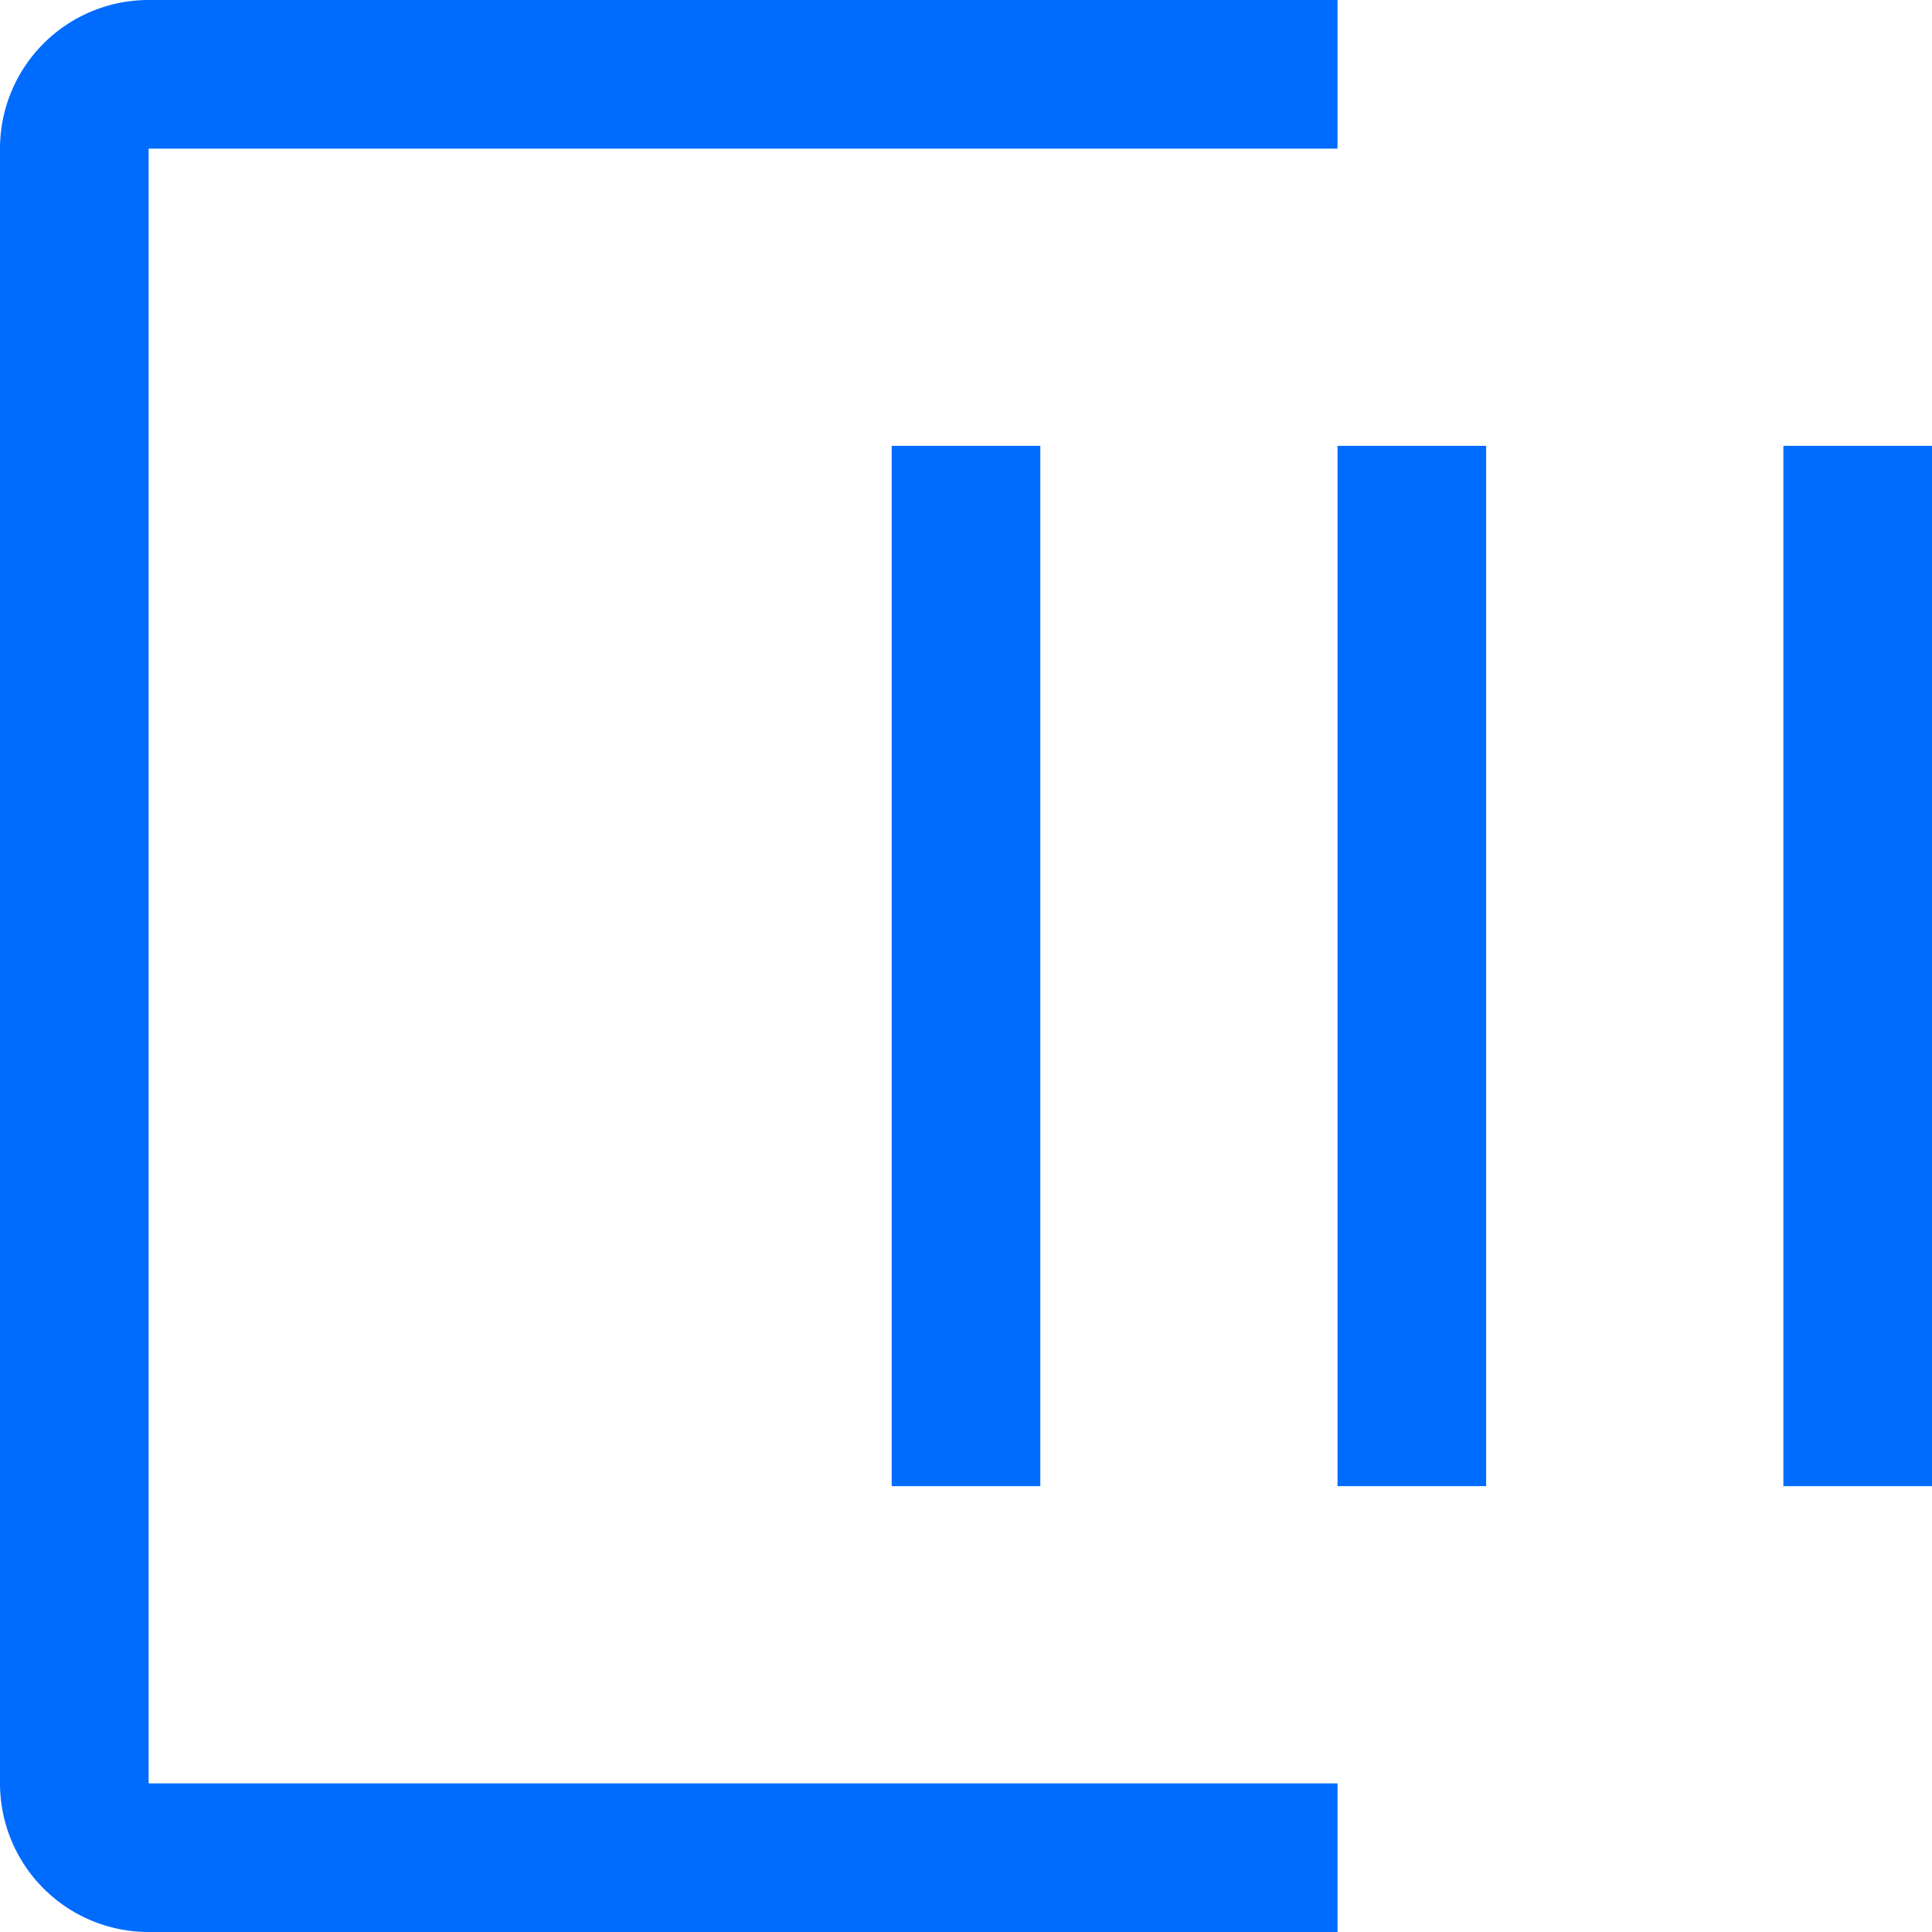
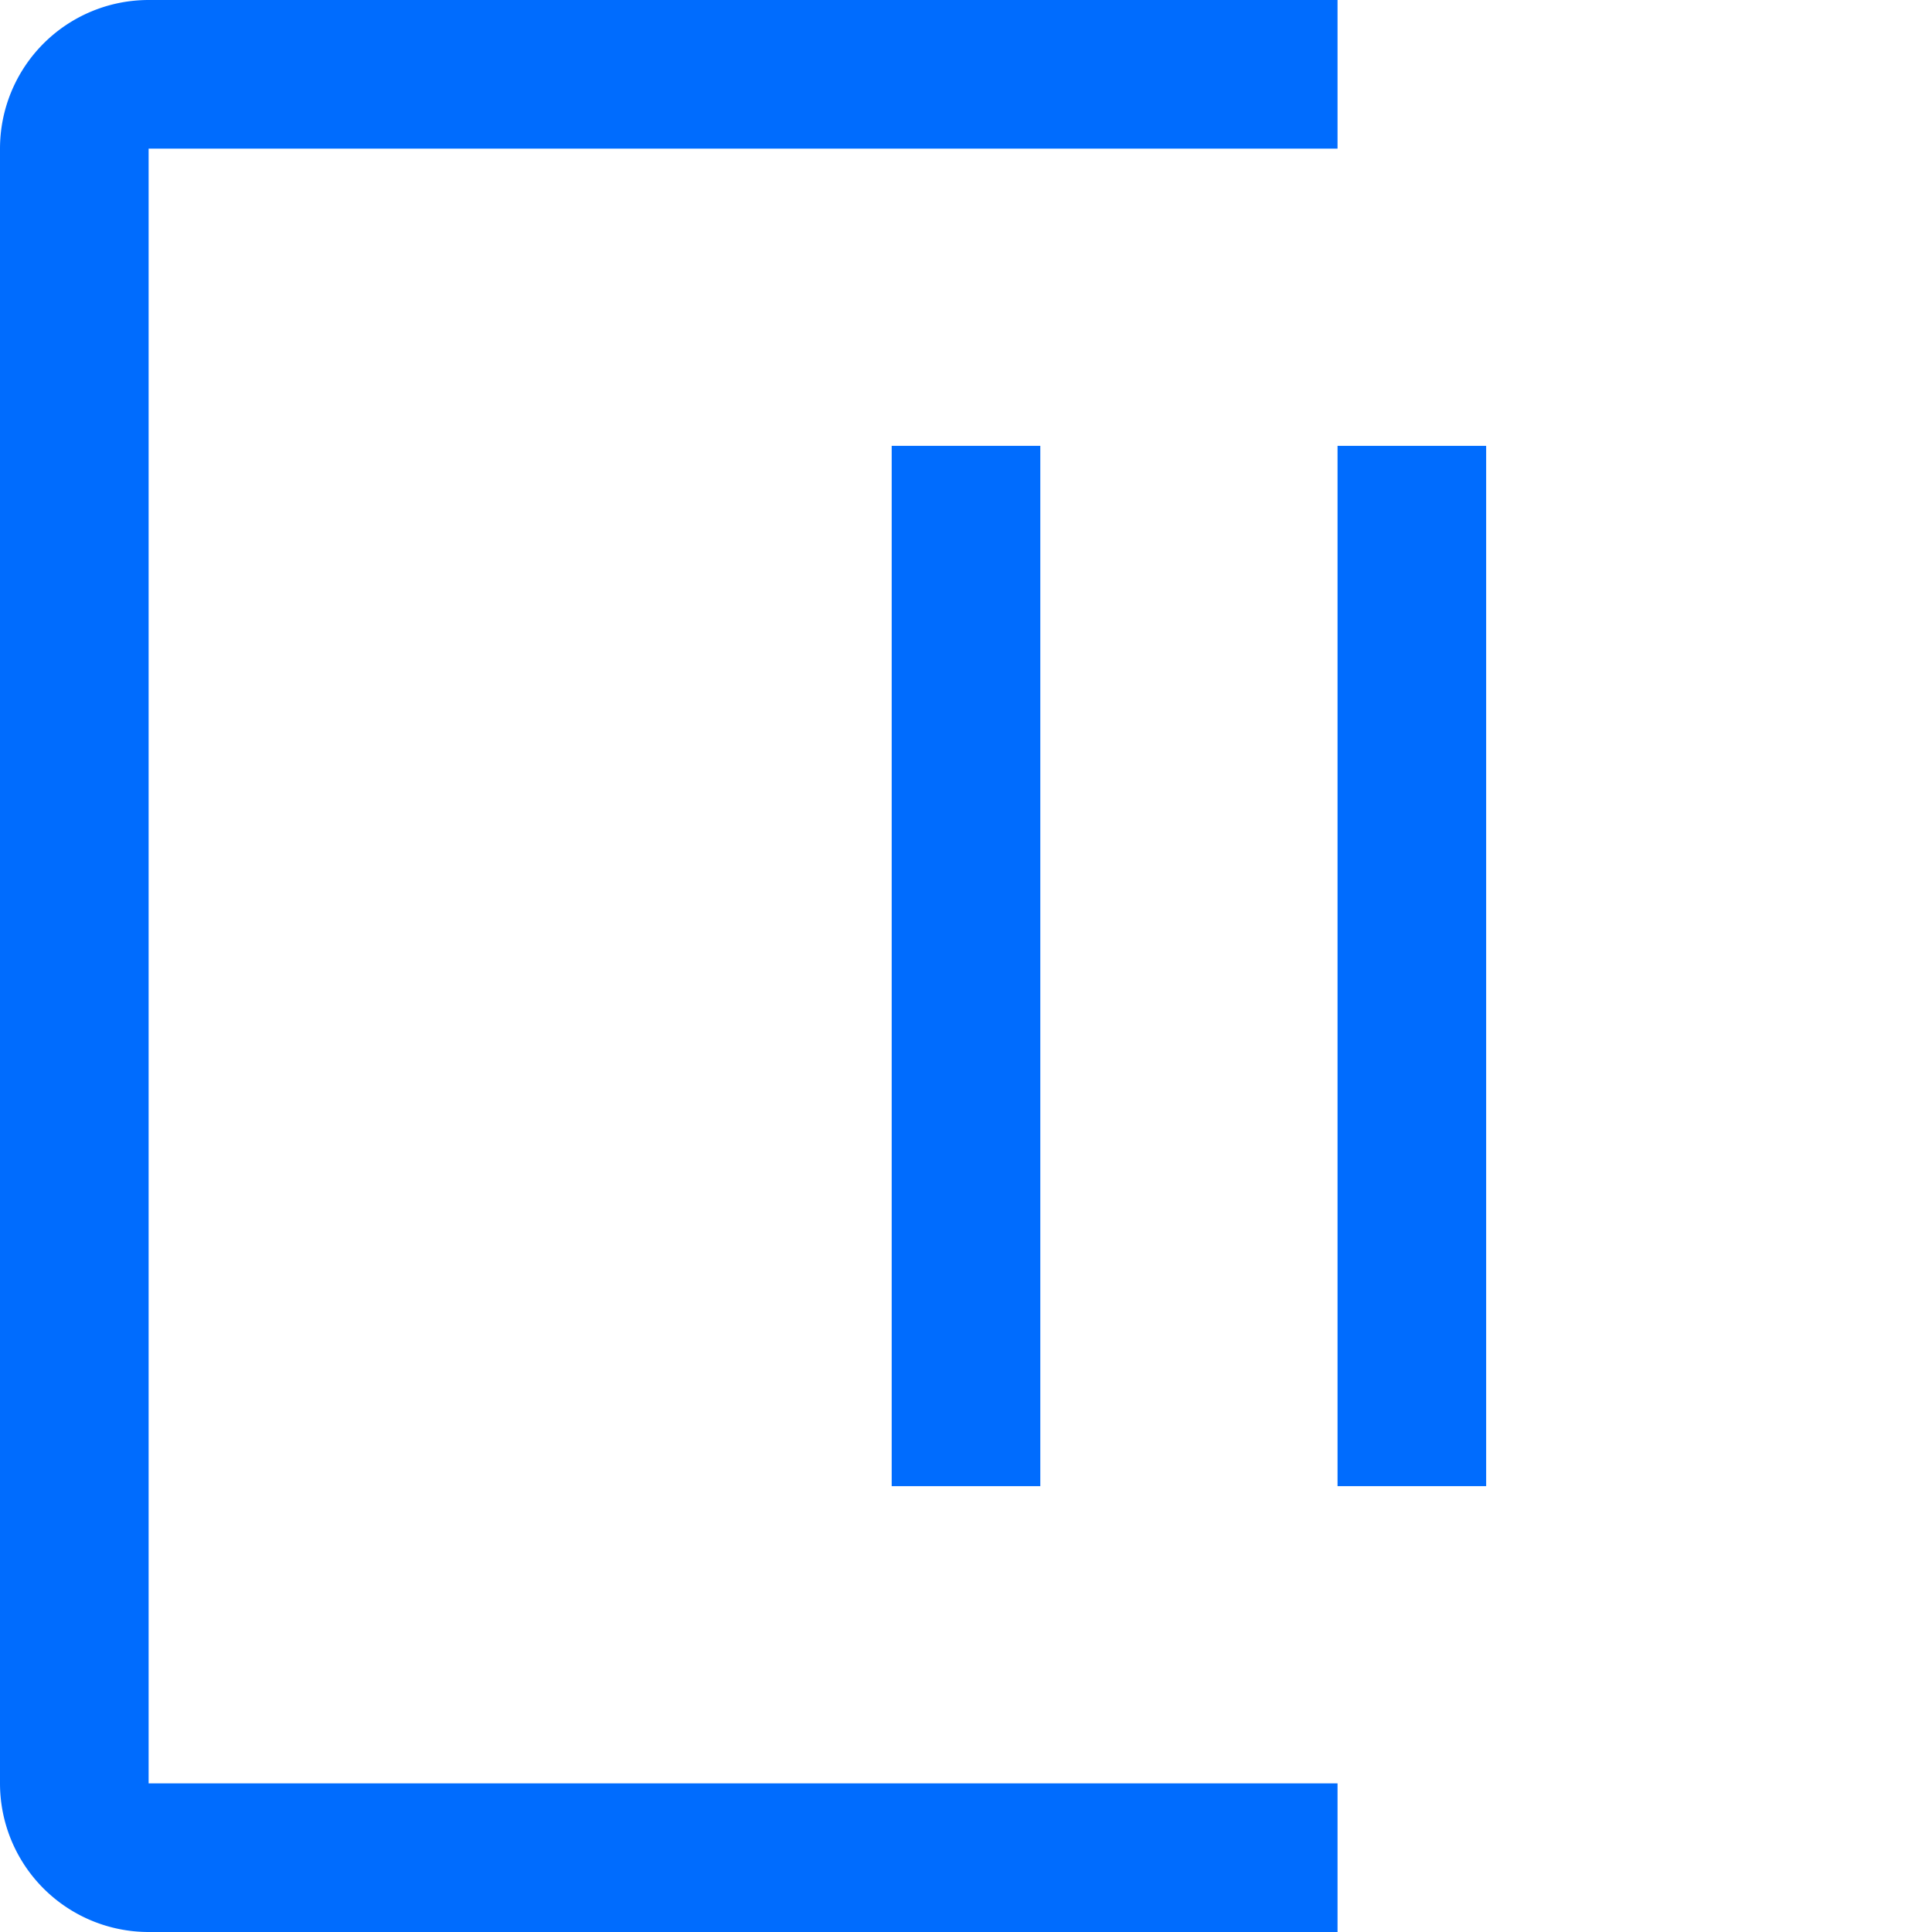
<svg xmlns="http://www.w3.org/2000/svg" width="69" height="69" viewBox="0 0 69 69">
  <g id="scan" transform="translate(-3.375 -3.375)">
    <path id="Path_24" data-name="Path 24" d="M51.144,72.375H8.683a5.308,5.308,0,0,1-5.308-5.308V8.683A5.308,5.308,0,0,1,8.683,3.375H51.144V8.683H8.683V67.067H51.144Z" fill="#006cfe" />
    <path id="Path_25" data-name="Path 25" d="M16.875,10.125h5.308V47.279H16.875Z" transform="translate(18.346 9.173)" fill="#006cfe" />
-     <path id="Path_26" data-name="Path 26" d="M30.375,10.125h5.308V47.279H30.375Z" transform="translate(36.692 9.173)" fill="#006cfe" />
    <path id="Path_27" data-name="Path 27" d="M23.625,10.125h5.308V47.279H23.625Z" transform="translate(27.519 9.173)" fill="#006cfe" />
  </g>
</svg>